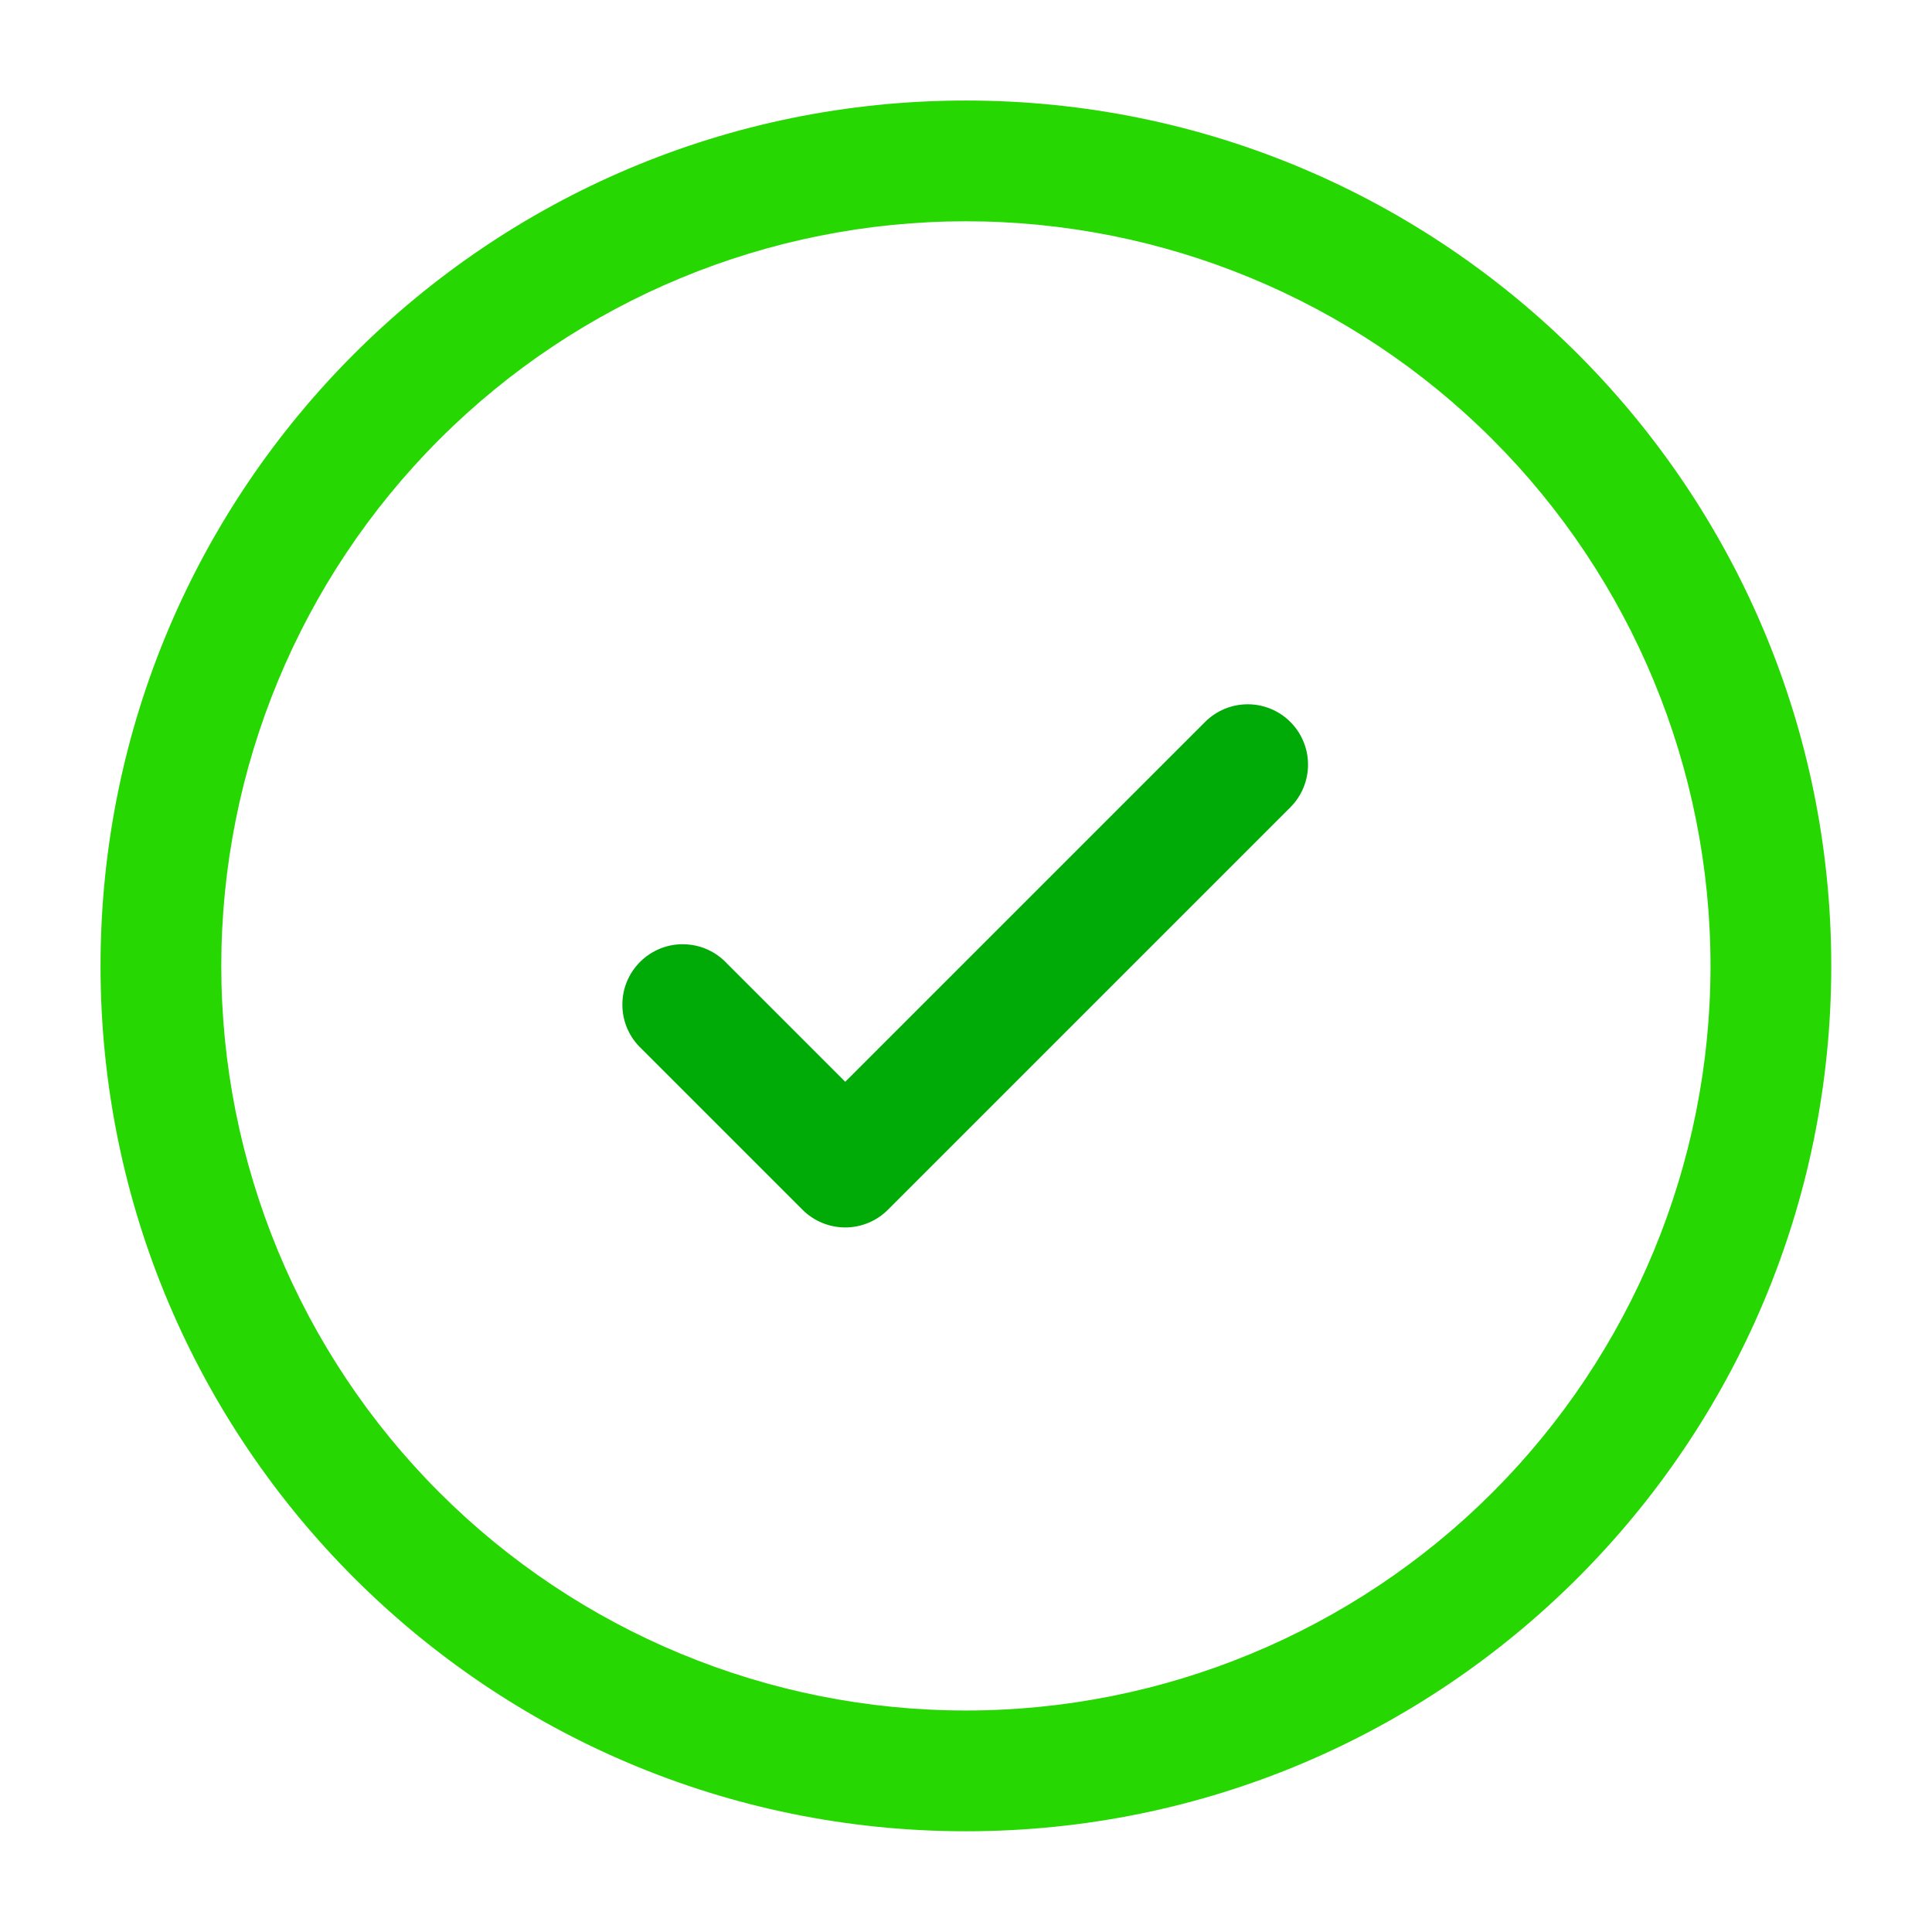
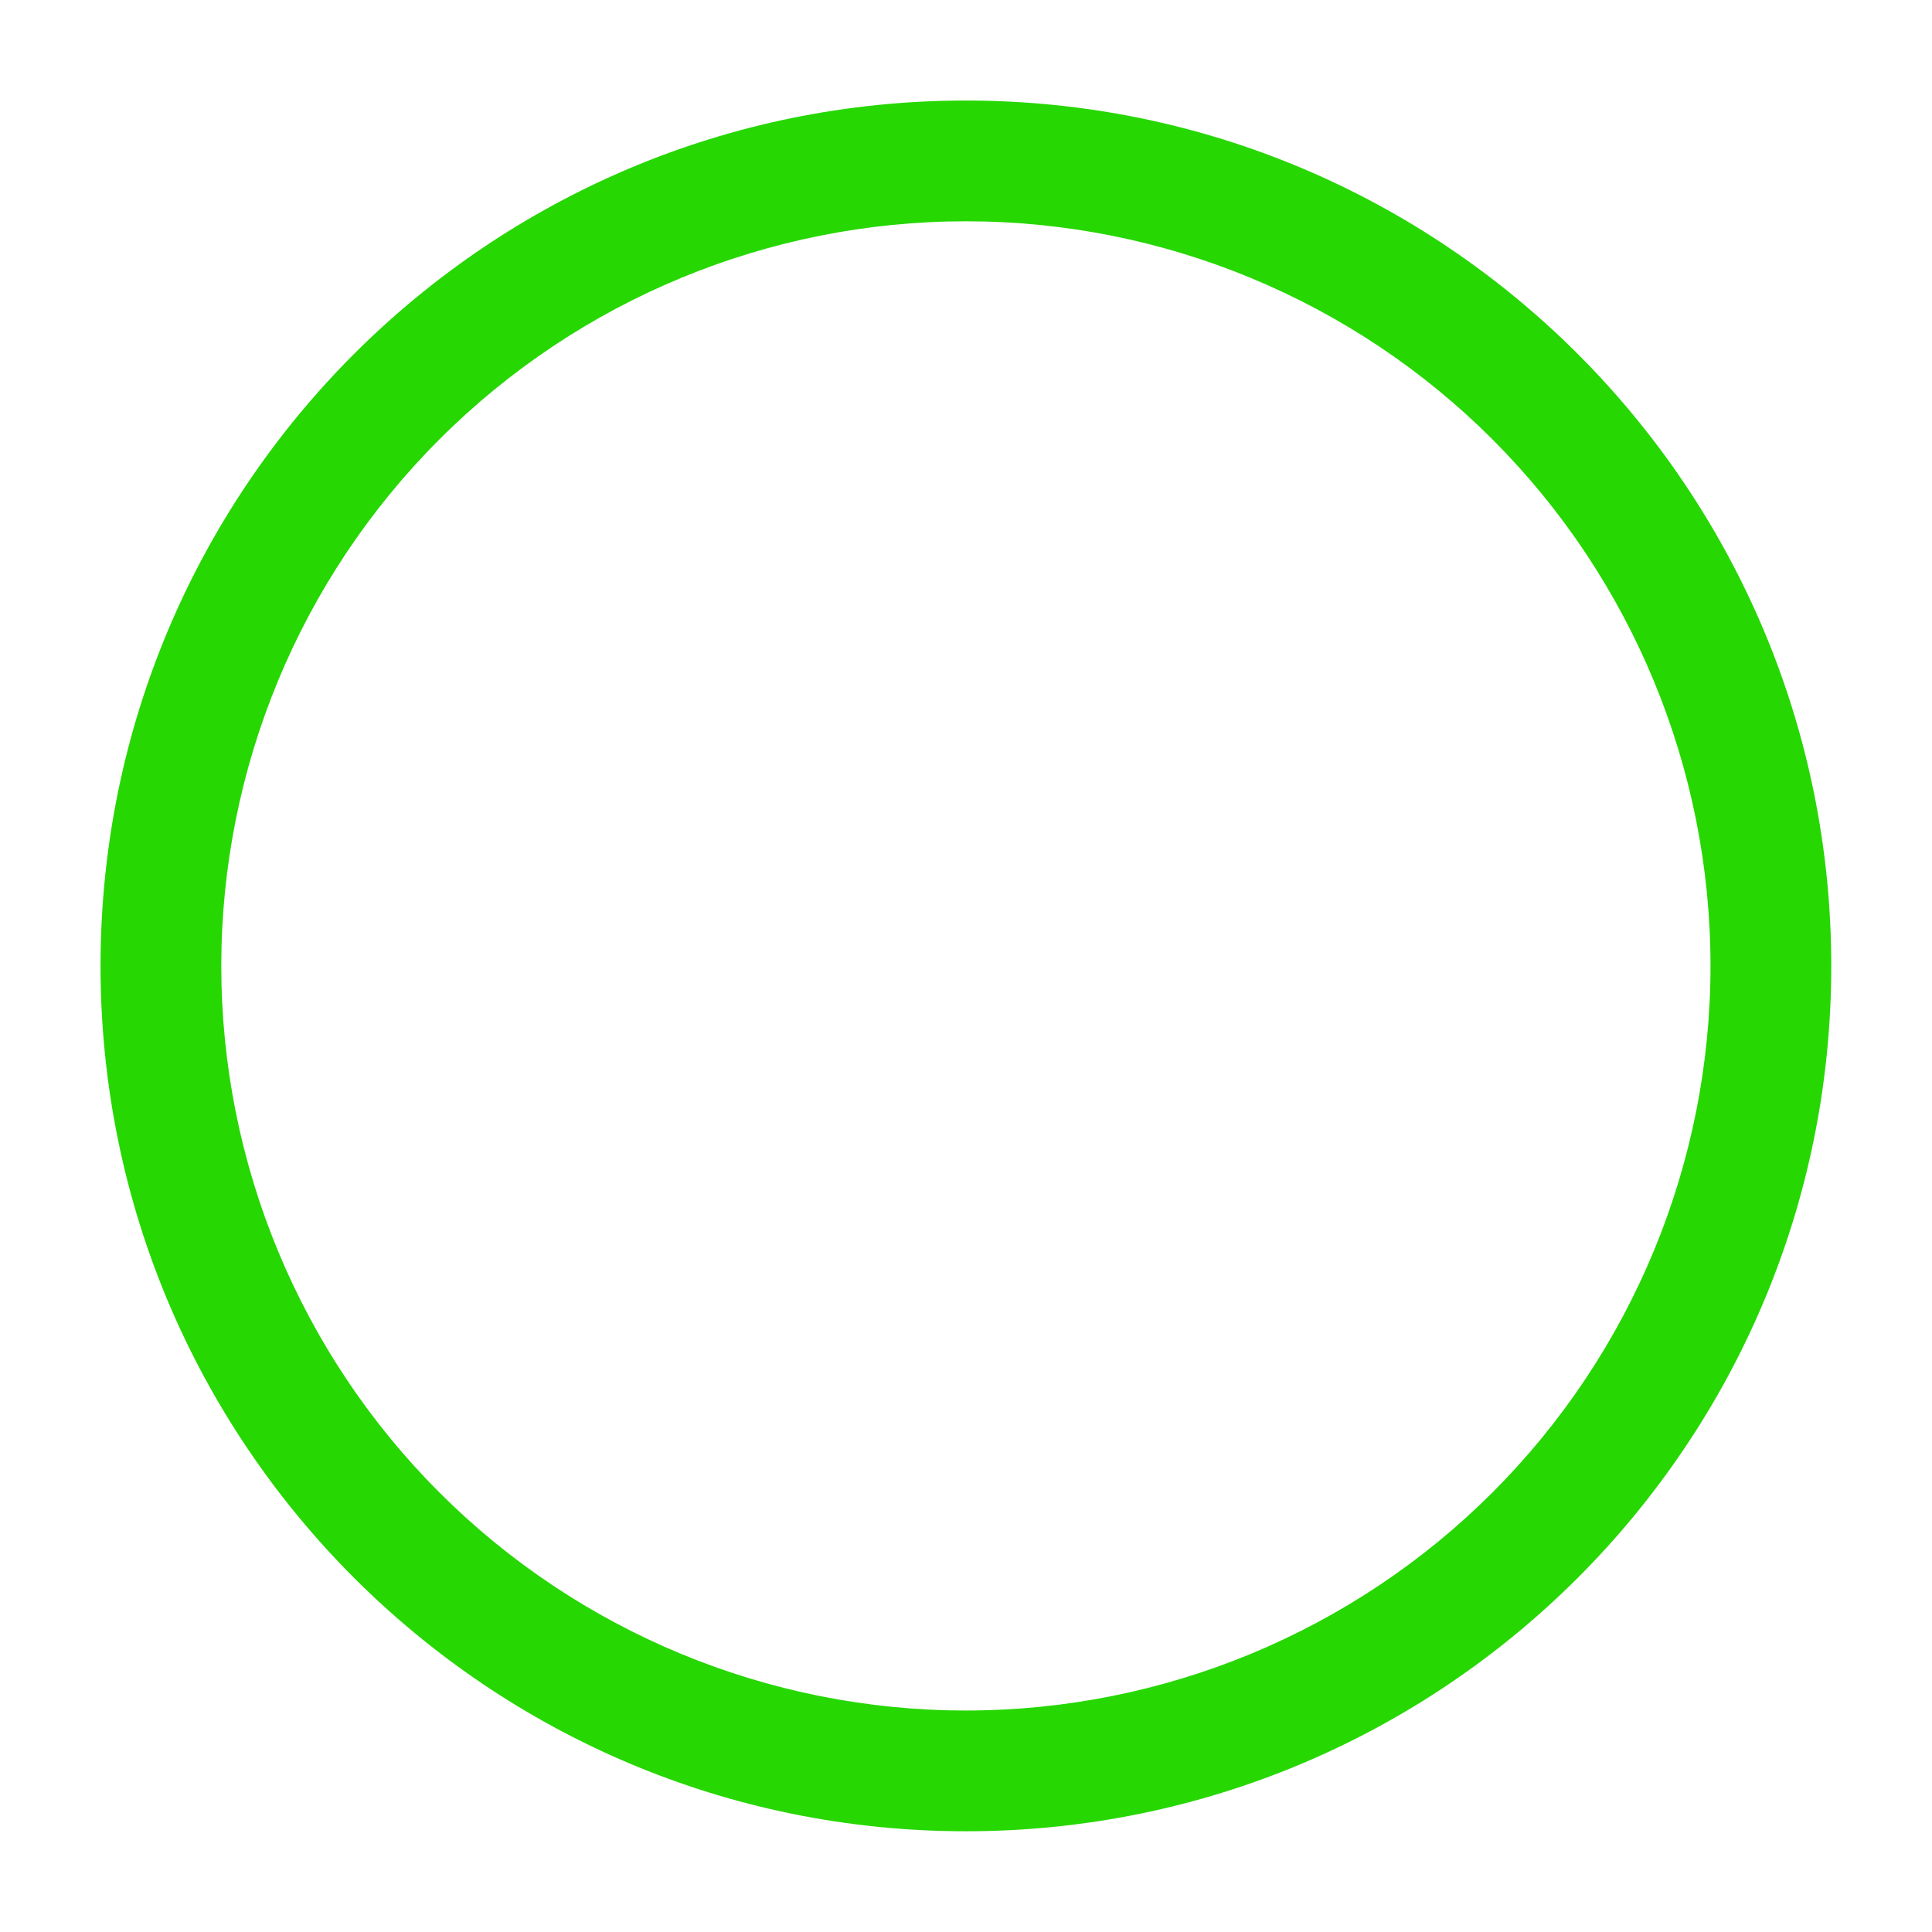
<svg xmlns="http://www.w3.org/2000/svg" fill="none" viewBox="0 0 28 28" height="28" width="28">
  <path fill="#26D701" d="M13.999 3.207C11.137 3.207 8.392 4.344 6.368 6.368C4.344 8.392 3.207 11.137 3.207 13.999C3.207 16.861 4.344 19.606 6.368 21.63C8.392 23.653 11.137 24.79 13.999 24.79C16.861 24.79 19.606 23.653 21.63 21.63C23.653 19.606 24.79 16.861 24.79 13.999C24.79 11.137 23.653 8.392 21.63 6.368C19.606 4.344 16.861 3.207 13.999 3.207ZM1.457 13.999C1.457 7.072 7.072 1.457 13.999 1.457C20.925 1.457 26.54 7.072 26.54 13.999C26.54 20.925 20.925 26.54 13.999 26.54C7.072 26.54 1.457 20.925 1.457 13.999Z" clip-rule="evenodd" fill-rule="evenodd" />
-   <path fill="#00AB08" d="M18.701 10.463C18.865 10.627 18.957 10.849 18.957 11.081C18.957 11.313 18.865 11.536 18.701 11.7L12.868 17.533C12.704 17.697 12.482 17.789 12.25 17.789C12.018 17.789 11.795 17.697 11.631 17.533L9.298 15.2C9.212 15.12 9.143 15.023 9.095 14.916C9.047 14.808 9.022 14.692 9.02 14.575C9.018 14.457 9.039 14.341 9.083 14.232C9.127 14.123 9.193 14.024 9.276 13.941C9.359 13.858 9.458 13.792 9.567 13.748C9.676 13.704 9.792 13.682 9.91 13.685C10.027 13.687 10.143 13.712 10.251 13.76C10.358 13.808 10.455 13.877 10.535 13.963L12.25 15.678L17.465 10.463C17.629 10.299 17.851 10.207 18.083 10.207C18.315 10.207 18.537 10.299 18.701 10.463Z" clip-rule="evenodd" fill-rule="evenodd" />
</svg>